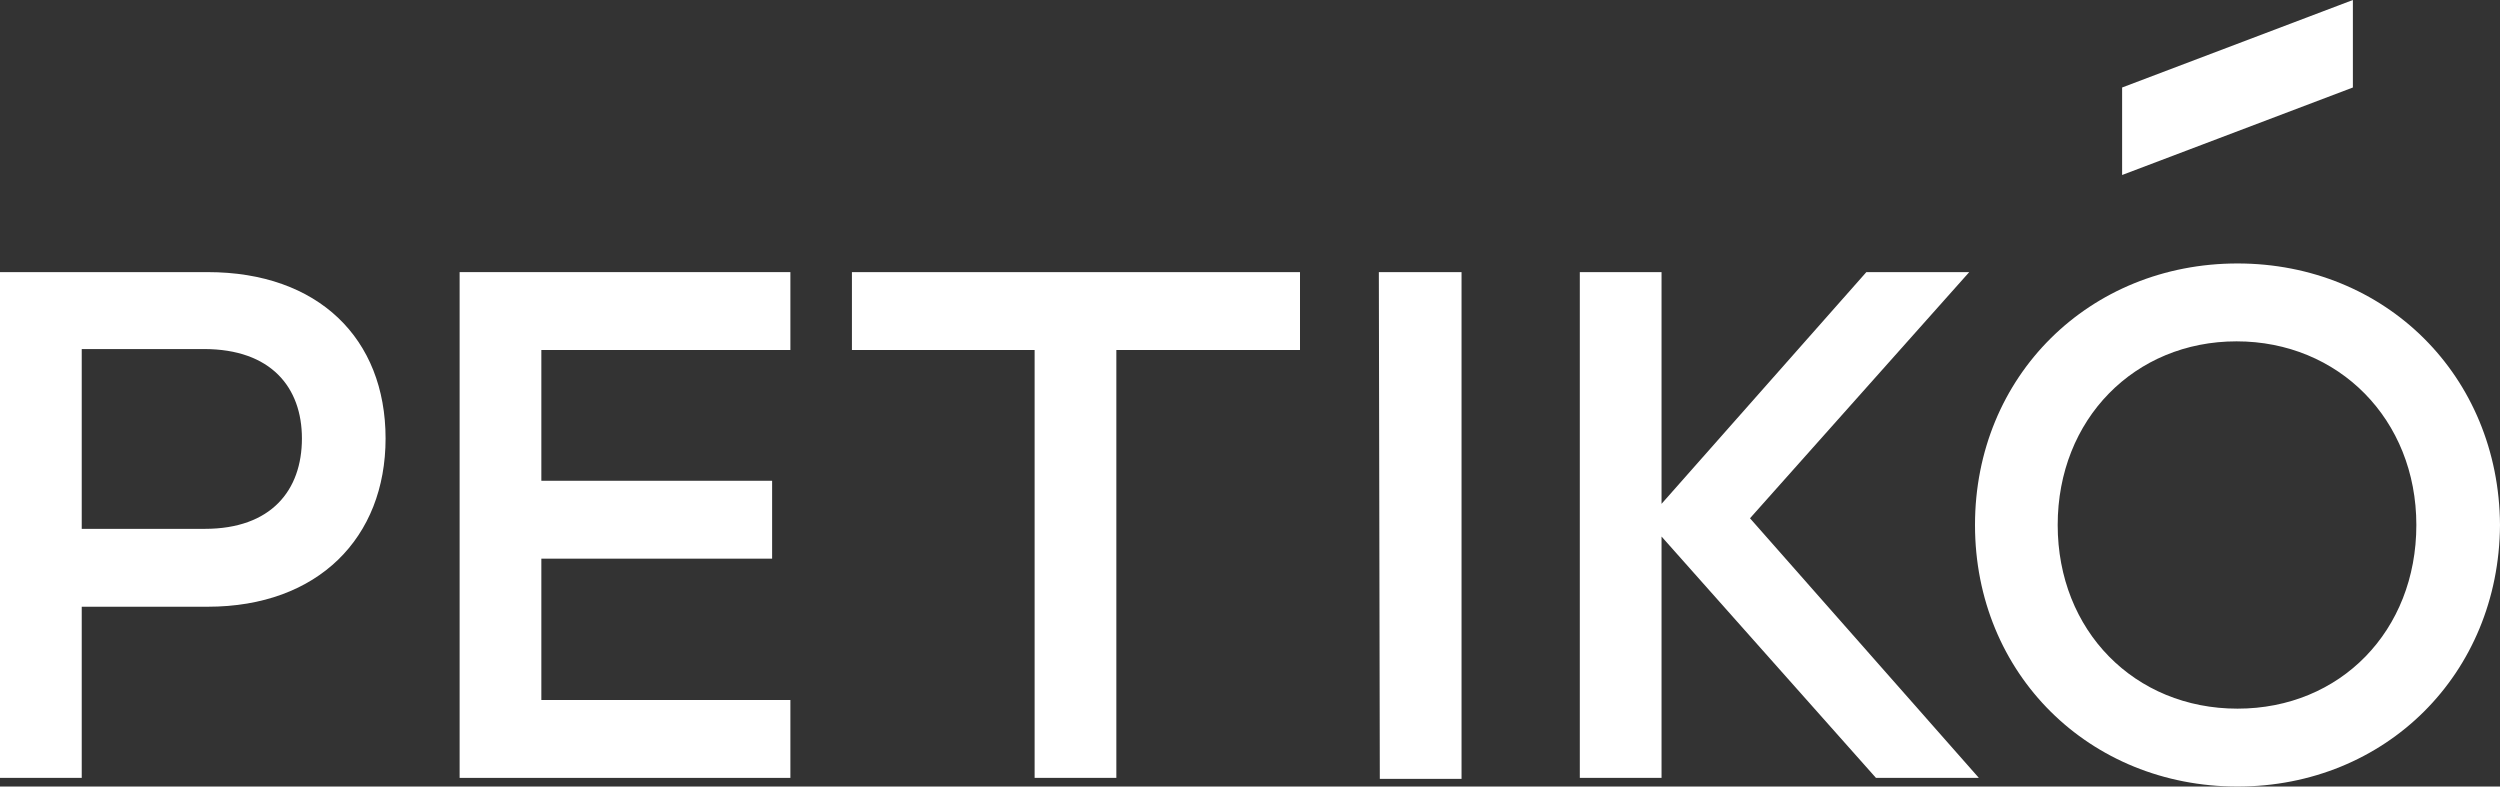
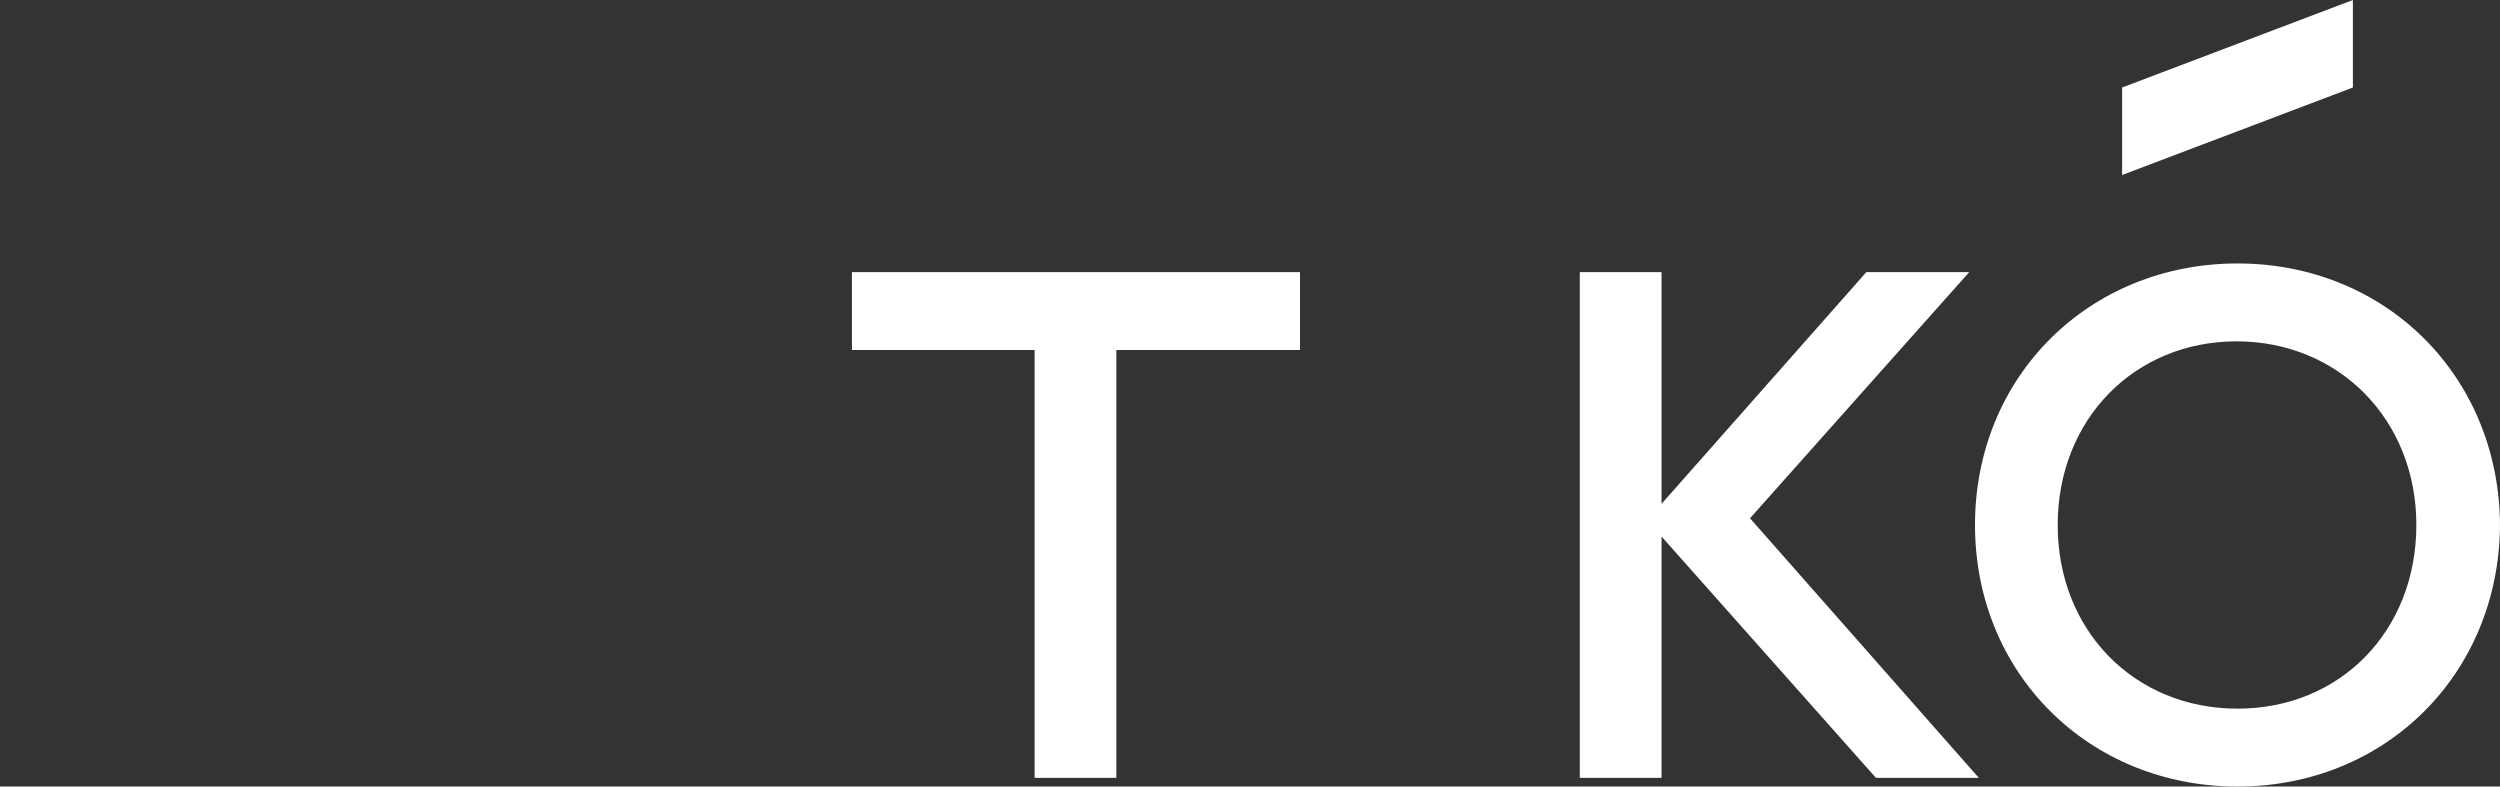
<svg xmlns="http://www.w3.org/2000/svg" id="Layer_1" x="0px" y="0px" viewBox="0 0 260 81.8" style="enable-background:new 0 0 260 81.8;" xml:space="preserve">
  <rect x="0" y="0" width="260" height="81.8" fill="#333333" stroke="none" />
  <style type="text/css"> .st0{fill:#FFFFFF;} </style>
  <title>Artboard 3 copy 3</title>
-   <path class="st0" d="M40.1,45.6c0,10.3-7,17.5-18.5,17.5H8.5v17.8H0V28.3h21.6C33.1,28.3,40.1,35.2,40.1,45.6z M31.4,45.6 c0-5.3-3.2-9.3-10.2-9.3H8.5V55h12.8C28.2,55,31.4,51,31.4,45.6z" />
-   <path class="st0" d="M56.3,36.4V50h24v8.1h-24v14.7h25.9v8.1H47.8V28.3h34.4v8.1L56.3,36.4z" />
  <path class="st0" d="M135.2,36.4h-19.1v44.5h-8.5V36.4h-19v-8.1h46.6L135.2,36.4z" />
-   <path class="st0" d="M143.4,28.3h8.6v52.7h-8.5L143.4,28.3z" />
  <path class="st0" d="M195.1,80.9l-22.3-25.1v25.1h-8.5V28.3h8.5v24.1l21.3-24.1h10.7L182,53.9l23.8,27H195.1z" />
  <path class="st0" d="M260,54.6c-0.1,15.5-11.9,27.2-27.3,27.2s-27.3-11.7-27.3-27.2s11.9-27.2,27.3-27.2S259.9,39.1,260,54.6z M214,54.6c0,11,8,19.1,18.7,19.1s18.6-8.1,18.6-19.1s-8.1-19.1-18.7-19.1S214,43.6,214,54.6z" />
  <polygon class="st0" points="244.7,9.1 220.7,18.2 220.7,9.1 244.7,0 " />
</svg>